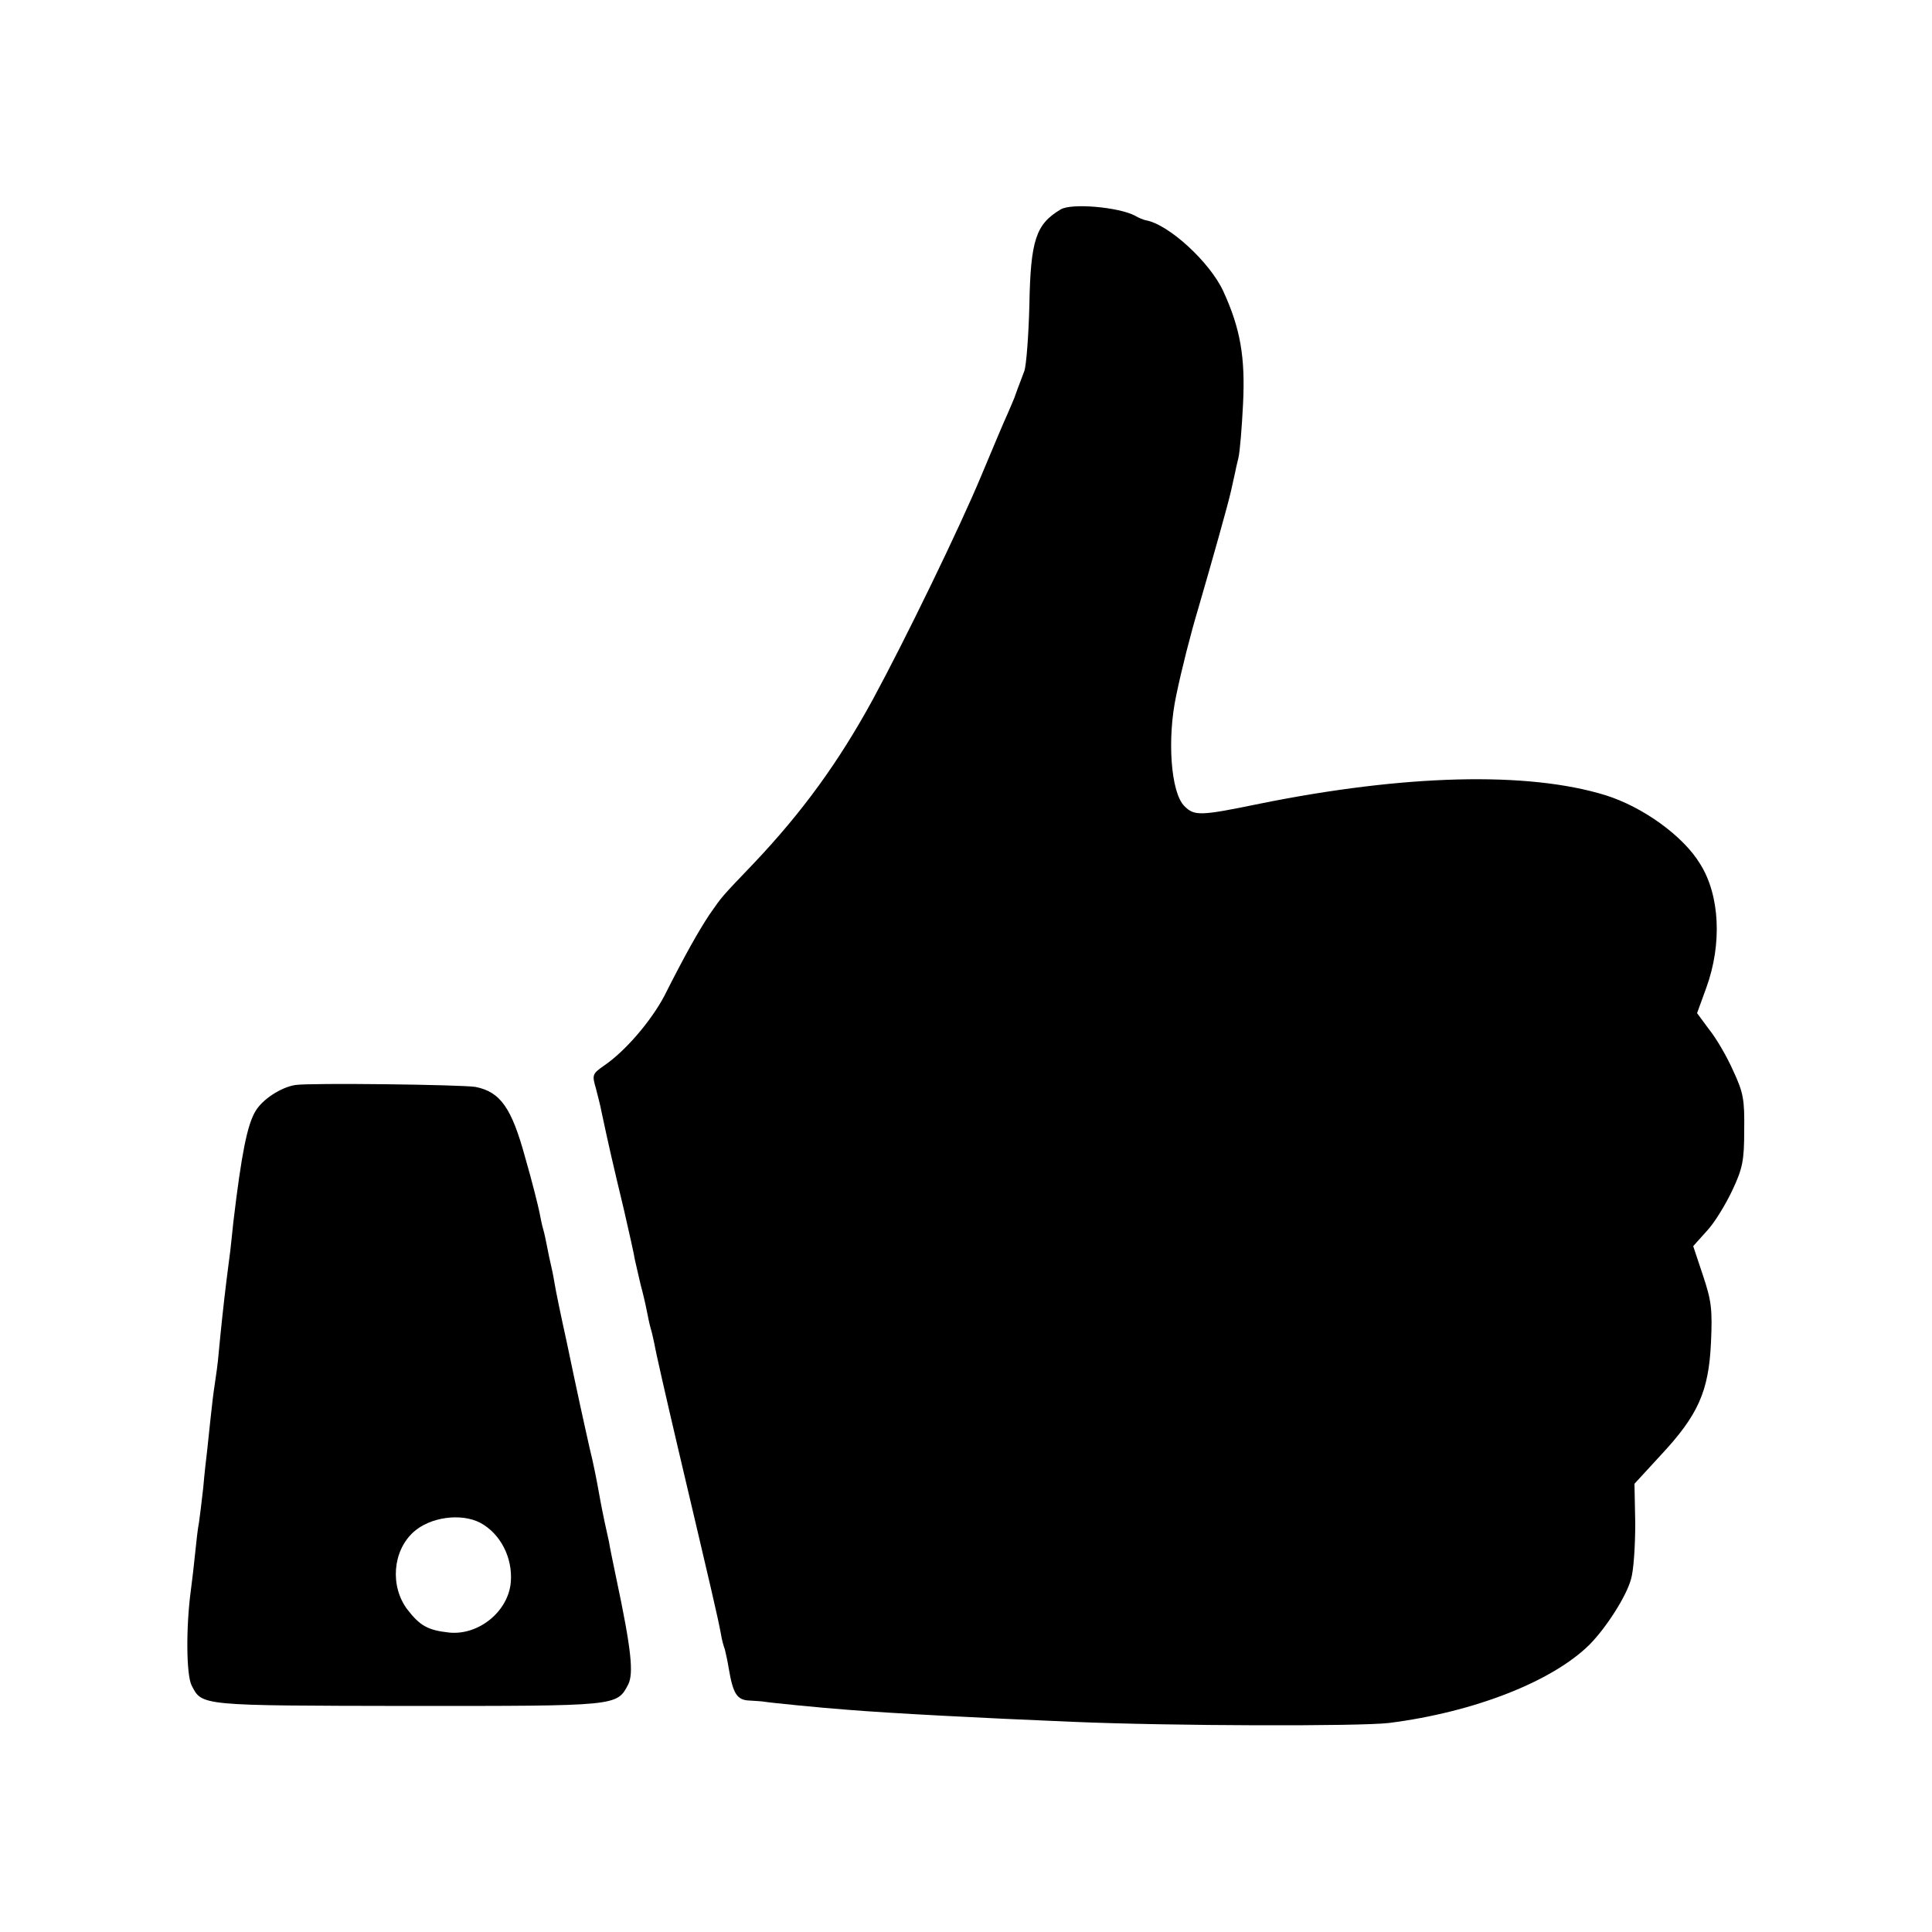
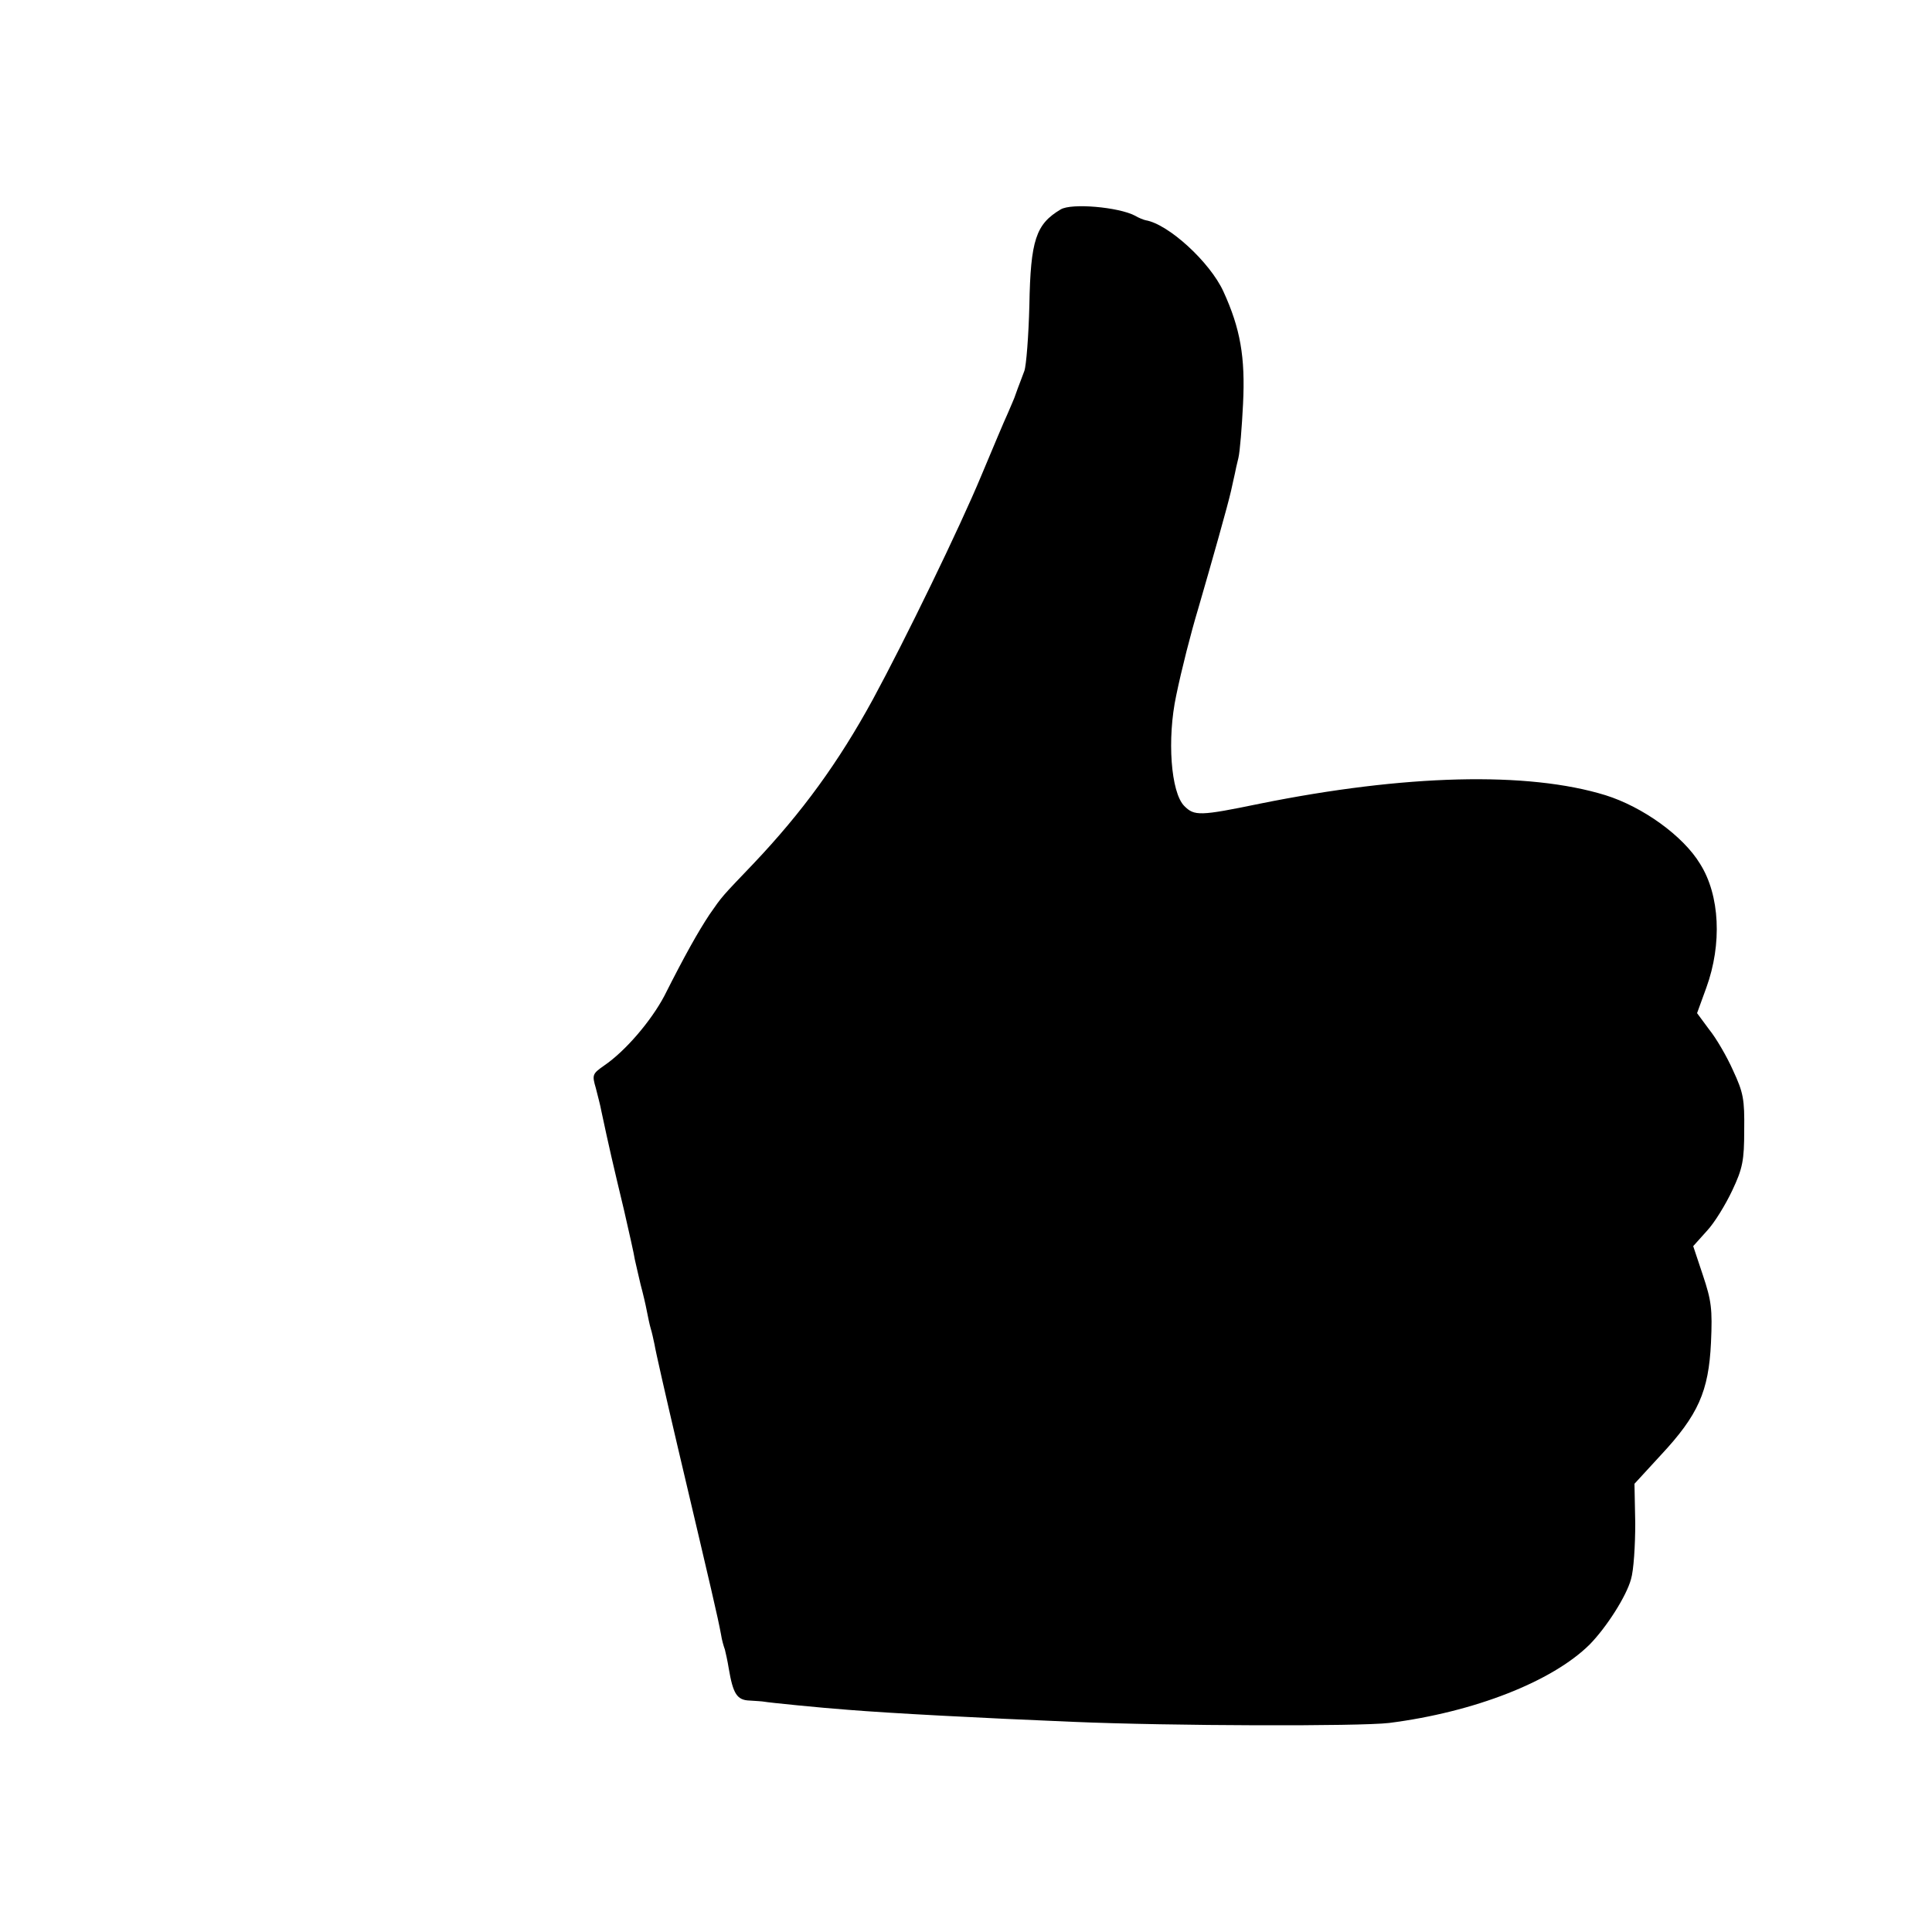
<svg xmlns="http://www.w3.org/2000/svg" version="1.0" width="500pt" height="500pt" viewBox="0 0 500 500" preserveAspectRatio="xMidYMid meet">
  <g transform="translate(0,500) scale(0.1,-0.1)" fill="#000000" stroke="none">
    <path d="M2745 4458 c-64 -38 -78 -79 -81 -248 -2 -79 -8 -156 -13 -170 -5 -14 -13 -34 -17 -45 -4 -11 -8 -22 -9 -25 -1 -3 -9 -21 -17 -40 -9 -19 -39 -91 -68 -160 -56 -135 -198 -427 -281 -580 -89 -163 -183 -292 -308 -424 -85 -89 -81 -84 -115 -133 -29 -44 -62 -102 -117 -211 -34 -64 -100 -142 -156 -180 -30 -21 -31 -24 -21 -58 5 -20 12 -46 14 -58 20 -94 30 -137 59 -258 13 -57 26 -114 28 -128 3 -14 10 -43 15 -65 6 -22 13 -52 16 -68 3 -15 7 -35 10 -45 3 -9 7 -28 10 -42 2 -14 29 -133 60 -265 90 -382 103 -437 112 -485 2 -14 7 -31 10 -39 2 -8 7 -30 10 -49 11 -65 21 -82 54 -83 16 -1 33 -2 38 -3 9 -2 148 -16 217 -21 112 -9 338 -21 580 -31 256 -11 744 -12 820 -3 220 28 422 107 519 203 44 45 95 125 107 169 7 23 11 88 11 145 l-2 102 68 74 c97 104 124 165 130 291 4 88 1 109 -21 175 l-25 75 35 39 c20 21 49 69 66 105 27 57 31 78 31 156 1 80 -2 97 -29 155 -16 36 -44 84 -62 106 l-31 42 24 66 c41 113 35 239 -16 320 -44 73 -149 148 -245 178 -201 62 -519 54 -895 -22 -155 -32 -169 -32 -195 -6 -35 35 -45 174 -21 286 14 68 38 162 57 225 36 124 77 269 85 305 4 19 9 40 10 45 1 6 5 24 9 40 4 17 9 80 12 140 6 121 -7 195 -51 291 -35 76 -142 174 -201 184 -5 1 -18 6 -28 12 -42 22 -164 33 -192 16z" />
-     <path d="M764 2192 c-37 -6 -85 -37 -103 -68 -21 -35 -36 -109 -57 -286 -2 -21 -6 -55 -8 -75 -3 -21 -7 -56 -10 -78 -7 -56 -15 -132 -20 -186 -2 -25 -7 -61 -10 -80 -3 -18 -8 -59 -11 -89 -3 -30 -7 -68 -9 -85 -2 -16 -7 -59 -10 -95 -4 -36 -9 -76 -11 -90 -3 -14 -7 -50 -10 -80 -3 -30 -8 -73 -11 -95 -13 -96 -12 -220 2 -247 27 -53 21 -52 560 -53 545 0 540 -1 570 56 14 29 8 90 -31 274 -8 39 -17 81 -19 95 -3 14 -8 36 -11 50 -3 14 -10 48 -15 77 -5 28 -15 80 -24 115 -8 35 -19 86 -25 113 -6 28 -22 102 -35 165 -14 63 -28 131 -31 150 -3 19 -8 42 -10 50 -2 8 -6 27 -9 43 -3 15 -7 35 -10 45 -3 9 -7 30 -10 45 -3 15 -19 80 -37 142 -35 128 -64 169 -128 182 -35 6 -429 11 -467 5z m479 -1133 c52 -28 84 -90 79 -153 -6 -76 -83 -139 -160 -131 -54 6 -75 17 -108 60 -45 60 -38 151 16 200 43 39 123 50 173 24z" />
  </g>
</svg>